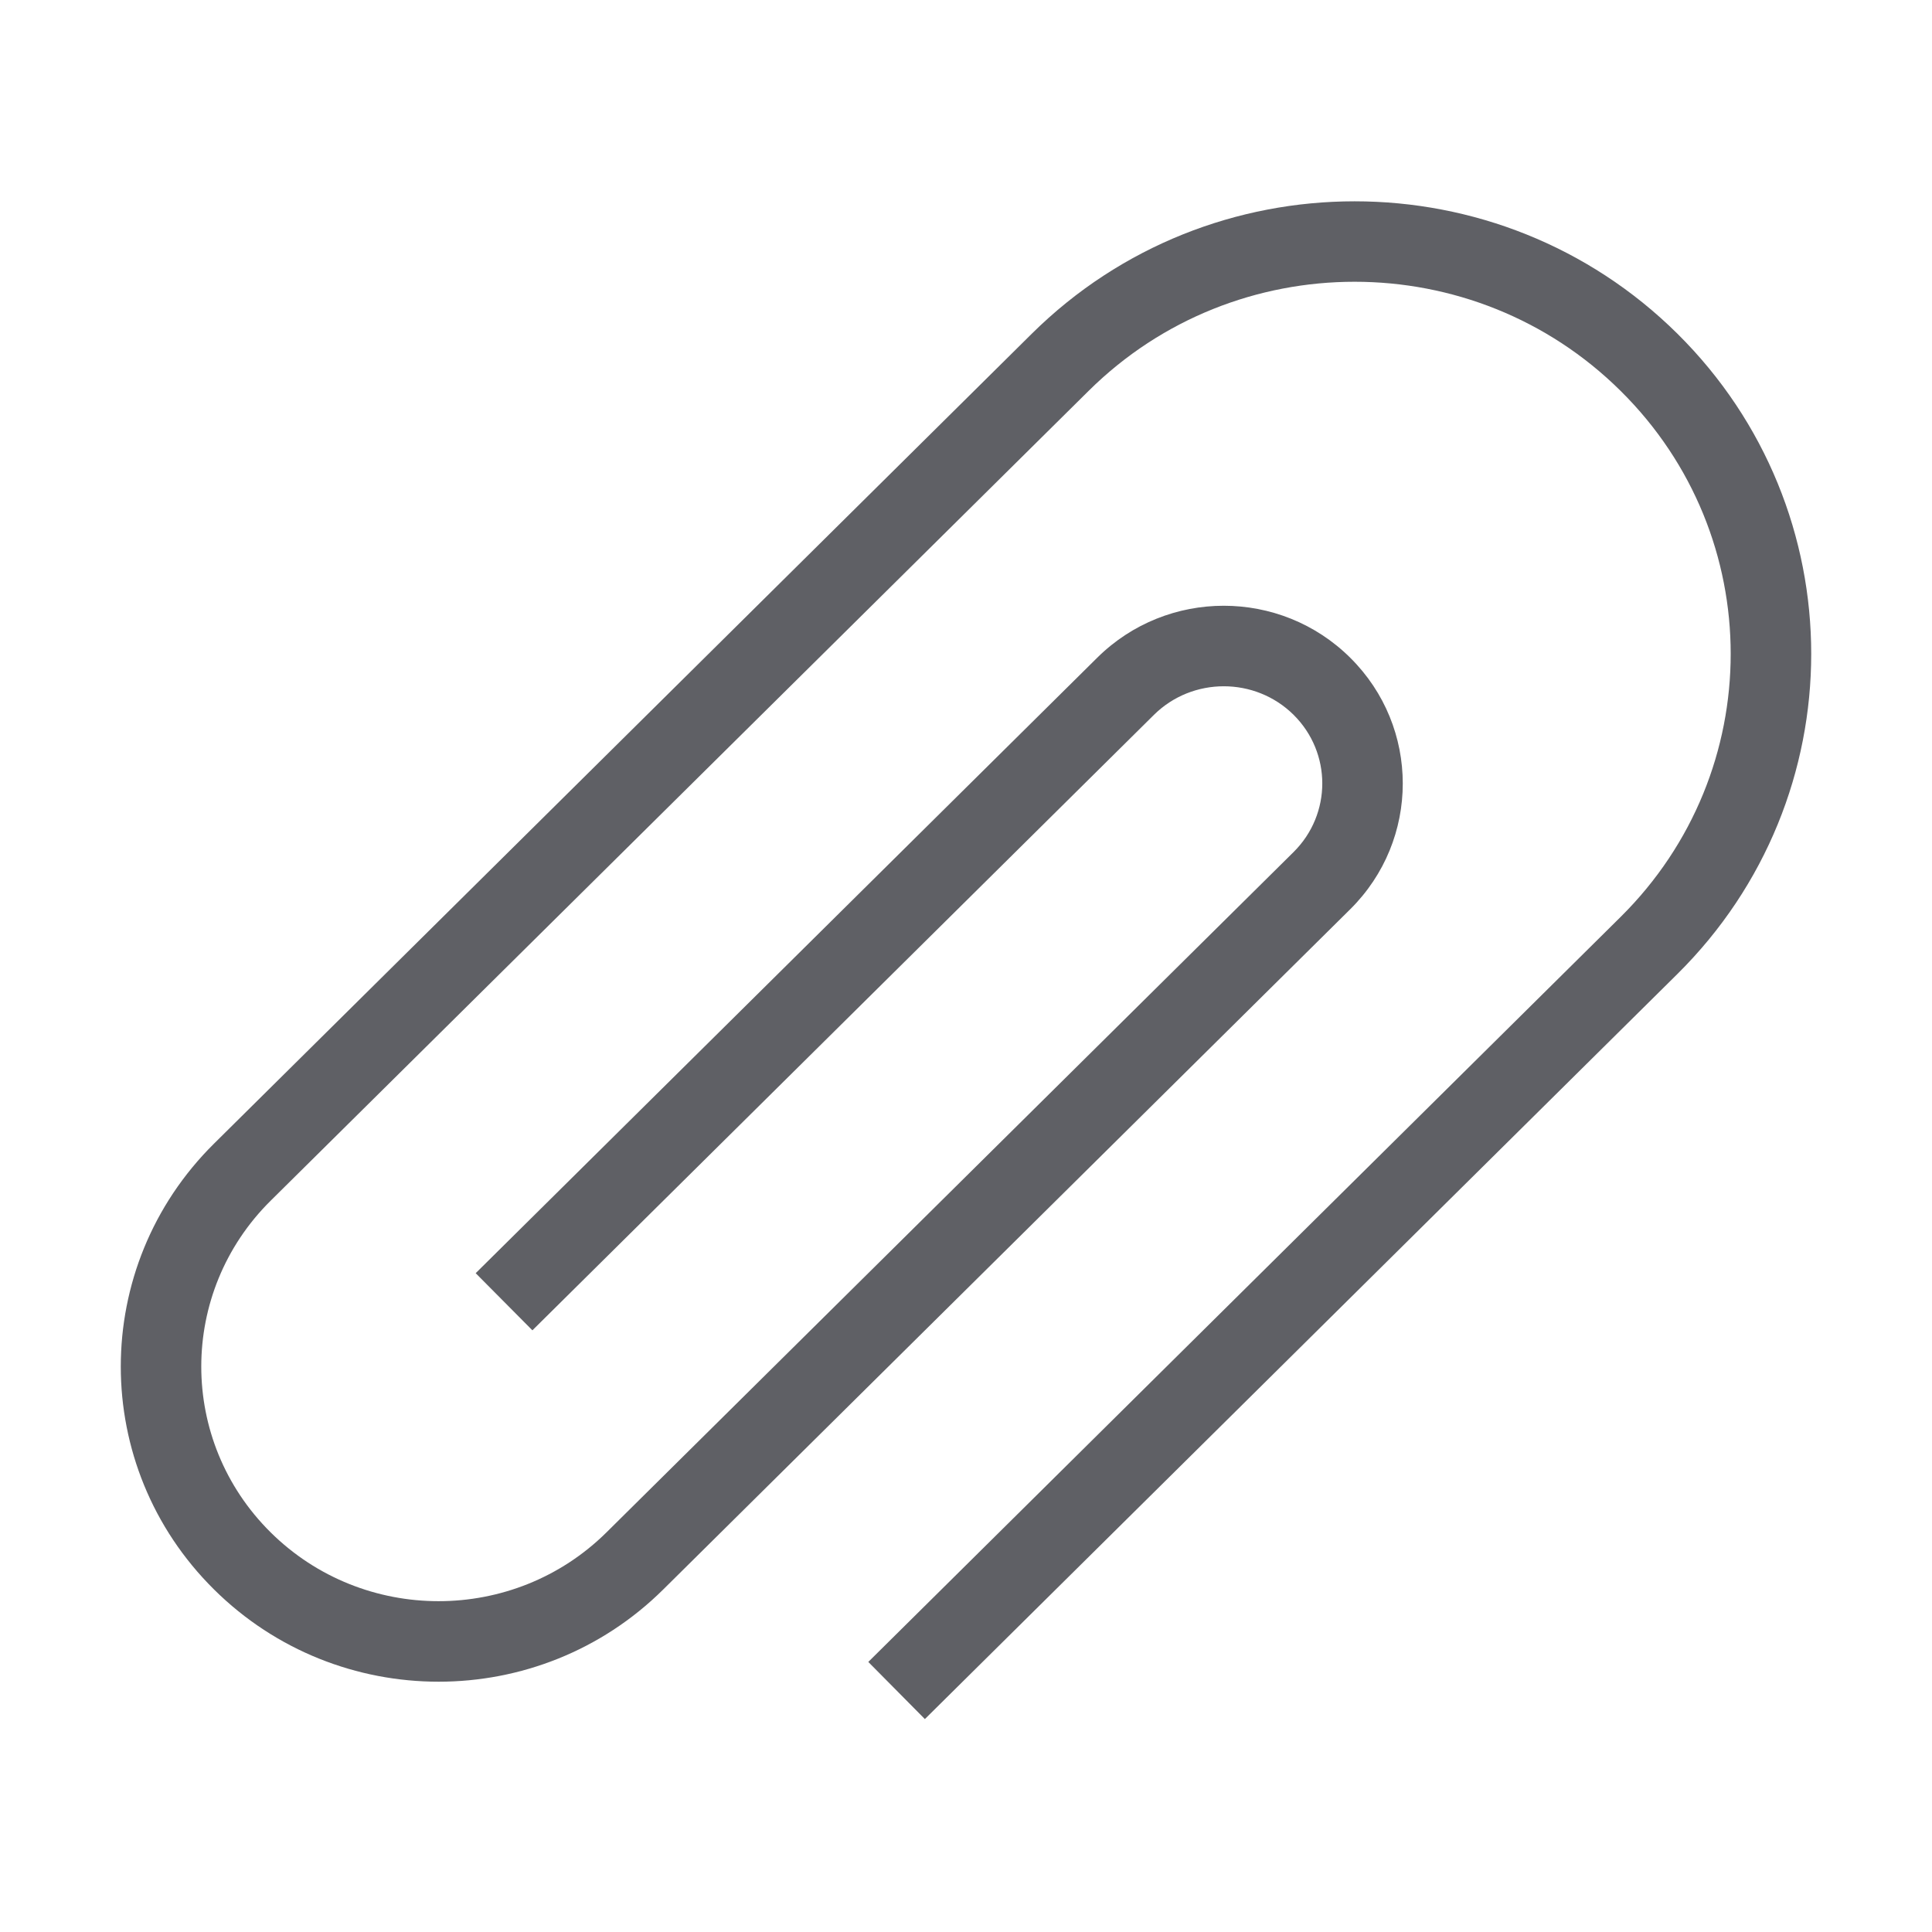
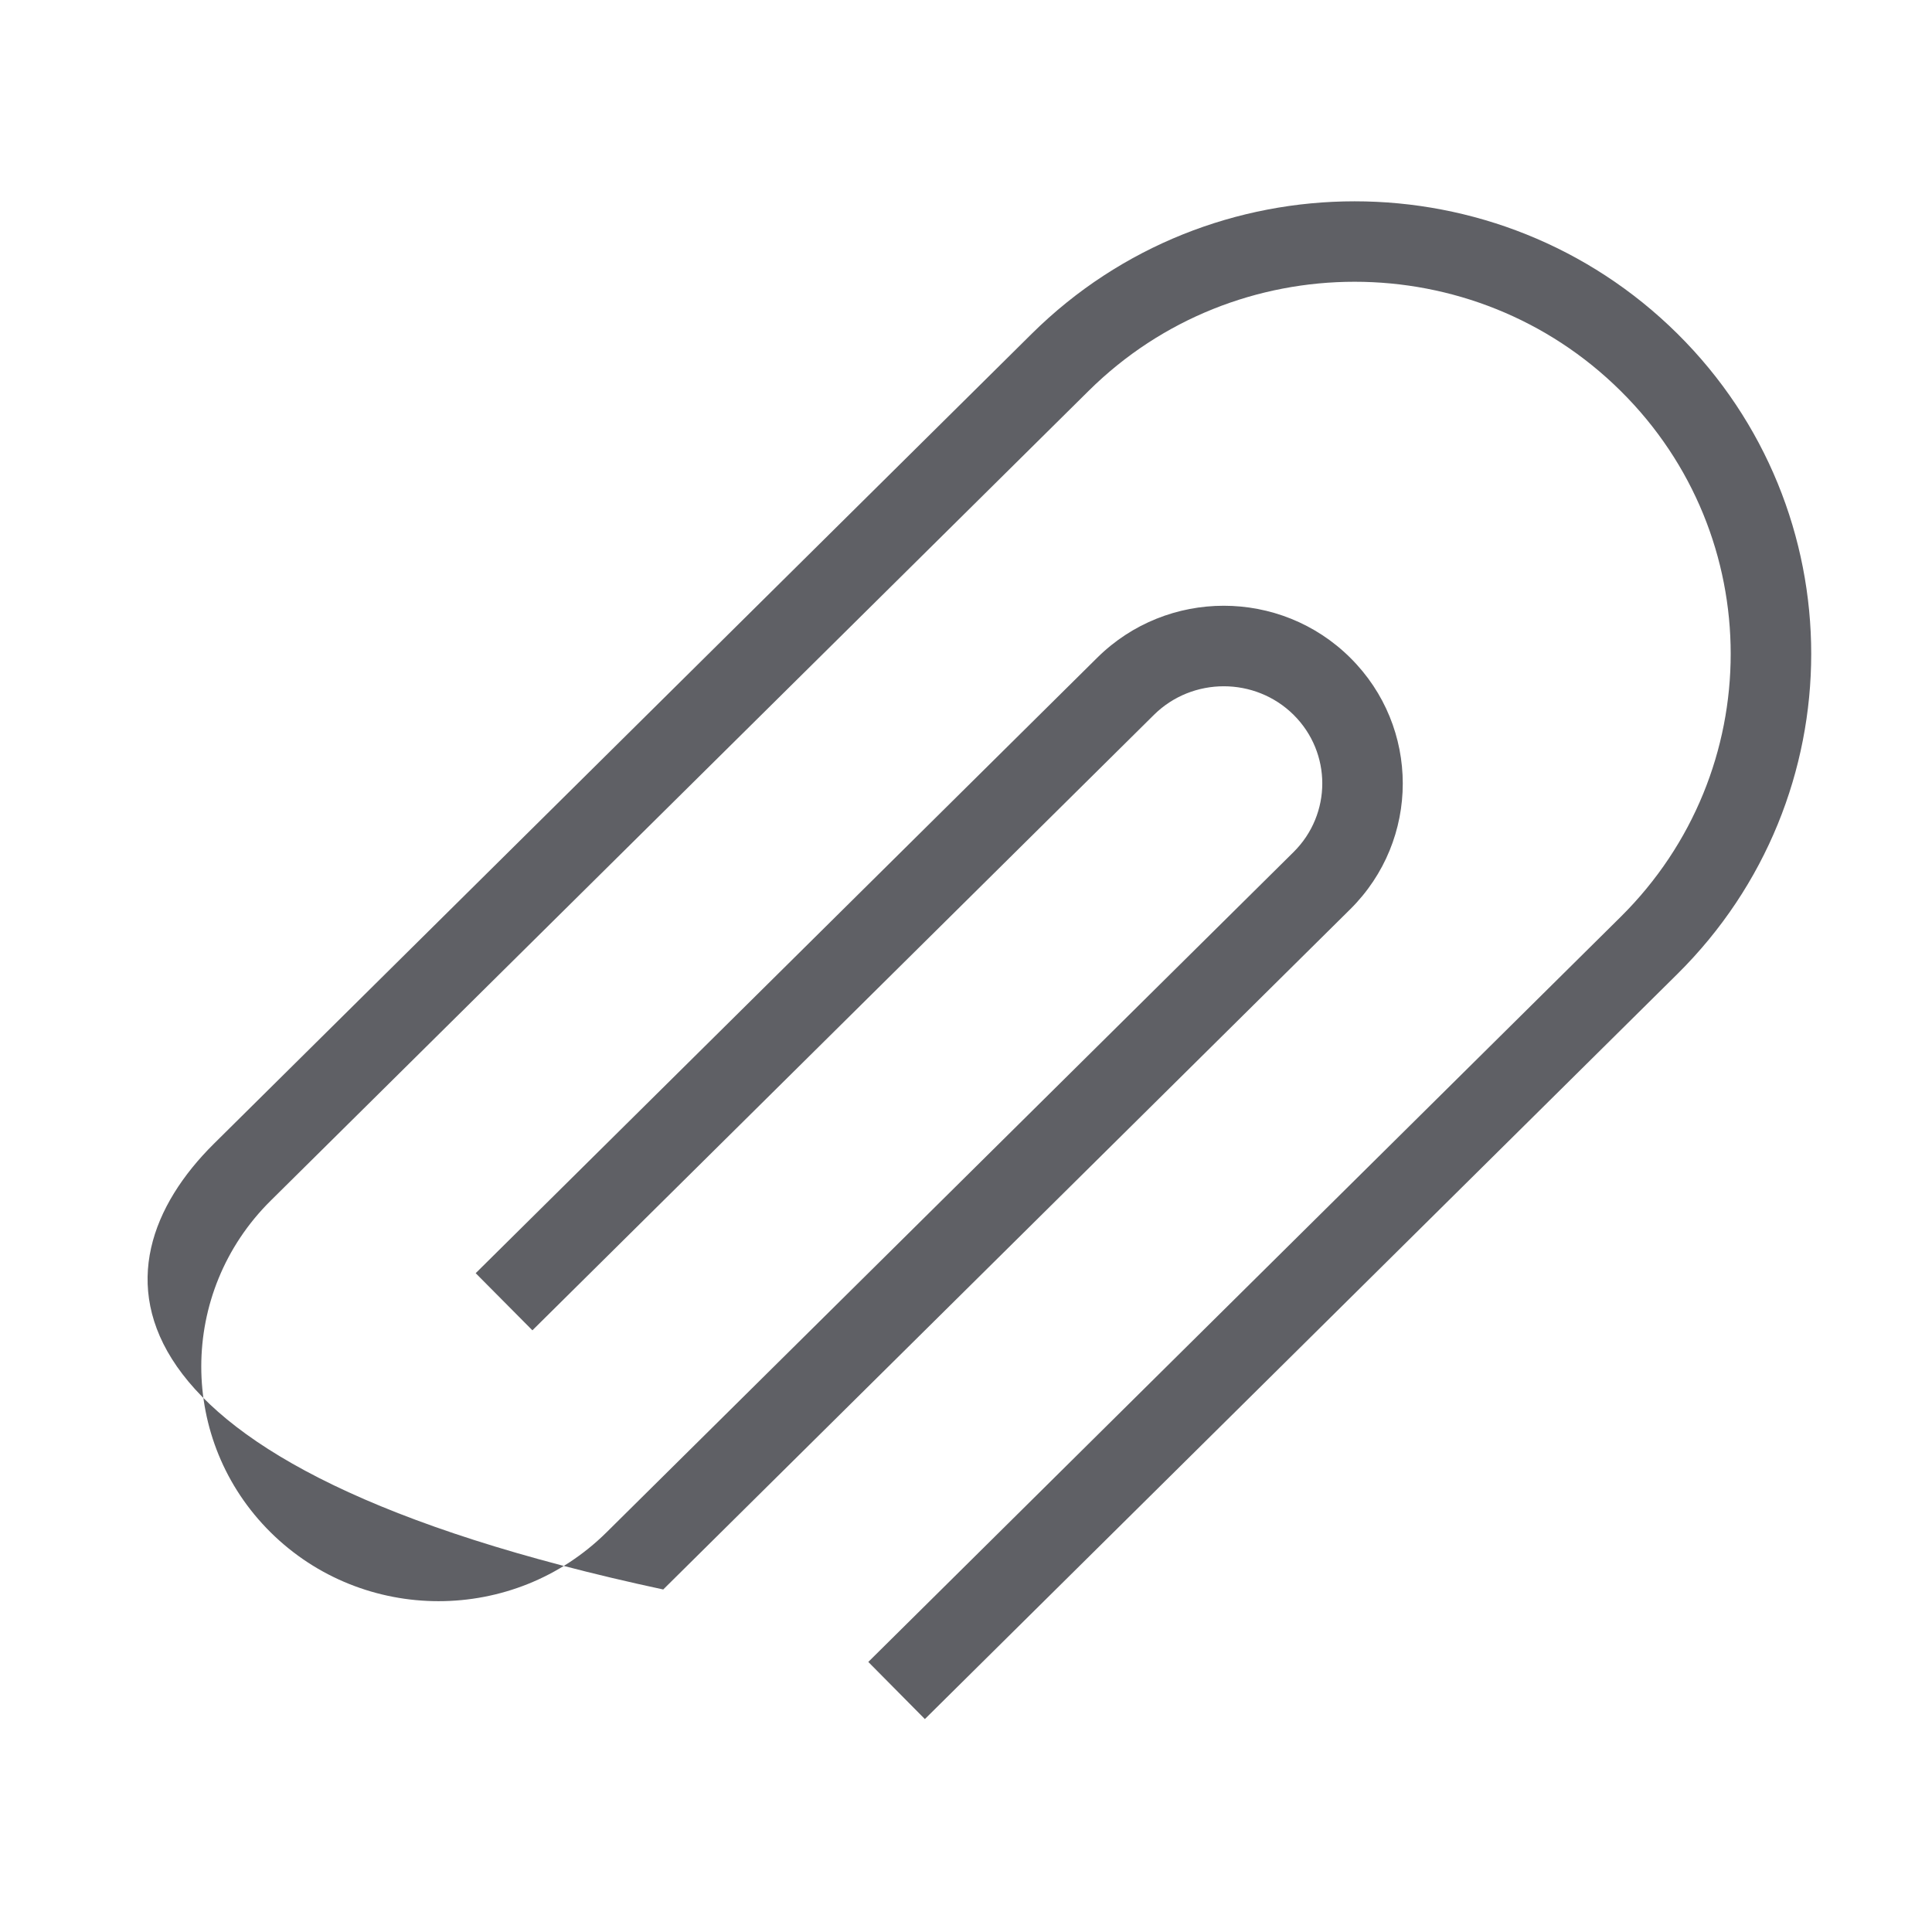
<svg xmlns="http://www.w3.org/2000/svg" width="14" height="14" viewBox="0 0 14 14" fill="none">
-   <path fill-rule="evenodd" clip-rule="evenodd" d="M11.744 2.833C10.68 1.778 8.952 1.778 7.888 2.833L1.961 8.701C1.291 9.365 1.291 10.44 1.961 11.104C2.633 11.769 3.723 11.769 4.395 11.104L9.374 6.174C9.651 5.899 9.651 5.455 9.374 5.18C9.095 4.904 8.641 4.904 8.362 5.18L3.858 9.64L3.447 9.226L7.951 4.766C8.458 4.264 9.278 4.264 9.784 4.766C10.292 5.269 10.292 6.086 9.784 6.589L4.806 11.518C3.907 12.409 2.45 12.409 1.551 11.518C0.65 10.626 0.65 9.179 1.551 8.287L7.477 2.418C8.769 1.139 10.863 1.139 12.155 2.418C13.448 3.699 13.448 5.777 12.155 7.058L6.702 12.457L6.292 12.043L11.744 6.644C12.807 5.591 12.807 3.885 11.744 2.833Z" fill="#5F6065" />
+   <path fill-rule="evenodd" clip-rule="evenodd" d="M11.744 2.833C10.68 1.778 8.952 1.778 7.888 2.833L1.961 8.701C1.291 9.365 1.291 10.44 1.961 11.104C2.633 11.769 3.723 11.769 4.395 11.104L9.374 6.174C9.651 5.899 9.651 5.455 9.374 5.18C9.095 4.904 8.641 4.904 8.362 5.18L3.858 9.64L3.447 9.226L7.951 4.766C8.458 4.264 9.278 4.264 9.784 4.766C10.292 5.269 10.292 6.086 9.784 6.589L4.806 11.518C0.65 10.626 0.65 9.179 1.551 8.287L7.477 2.418C8.769 1.139 10.863 1.139 12.155 2.418C13.448 3.699 13.448 5.777 12.155 7.058L6.702 12.457L6.292 12.043L11.744 6.644C12.807 5.591 12.807 3.885 11.744 2.833Z" fill="#5F6065" />
</svg>